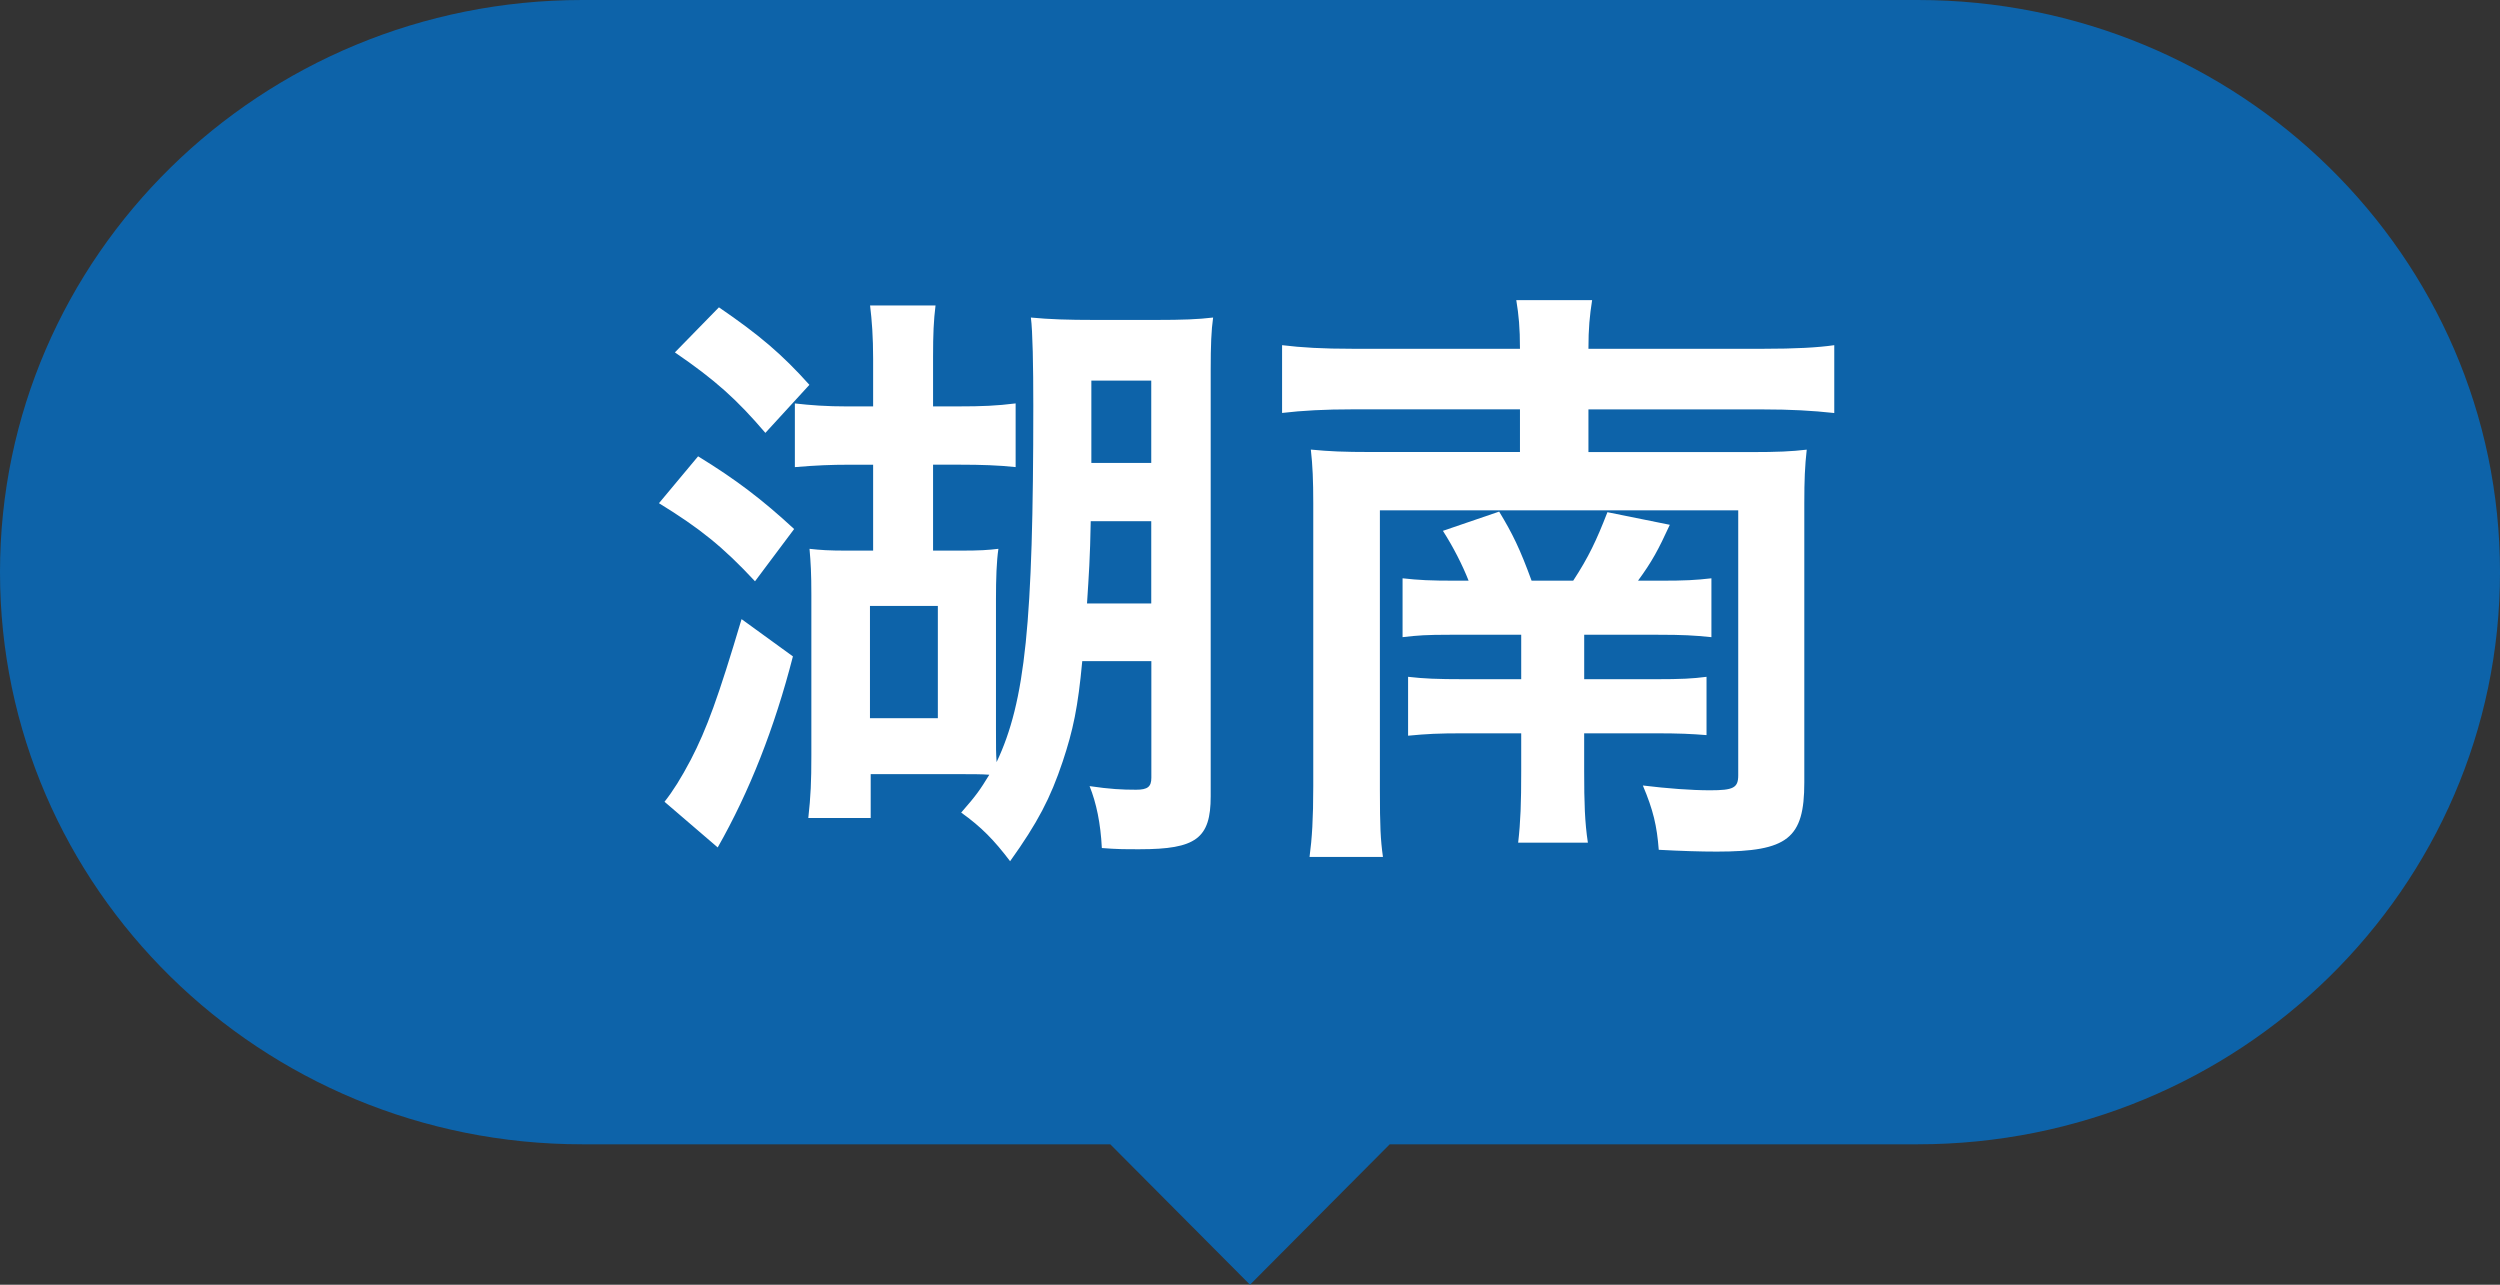
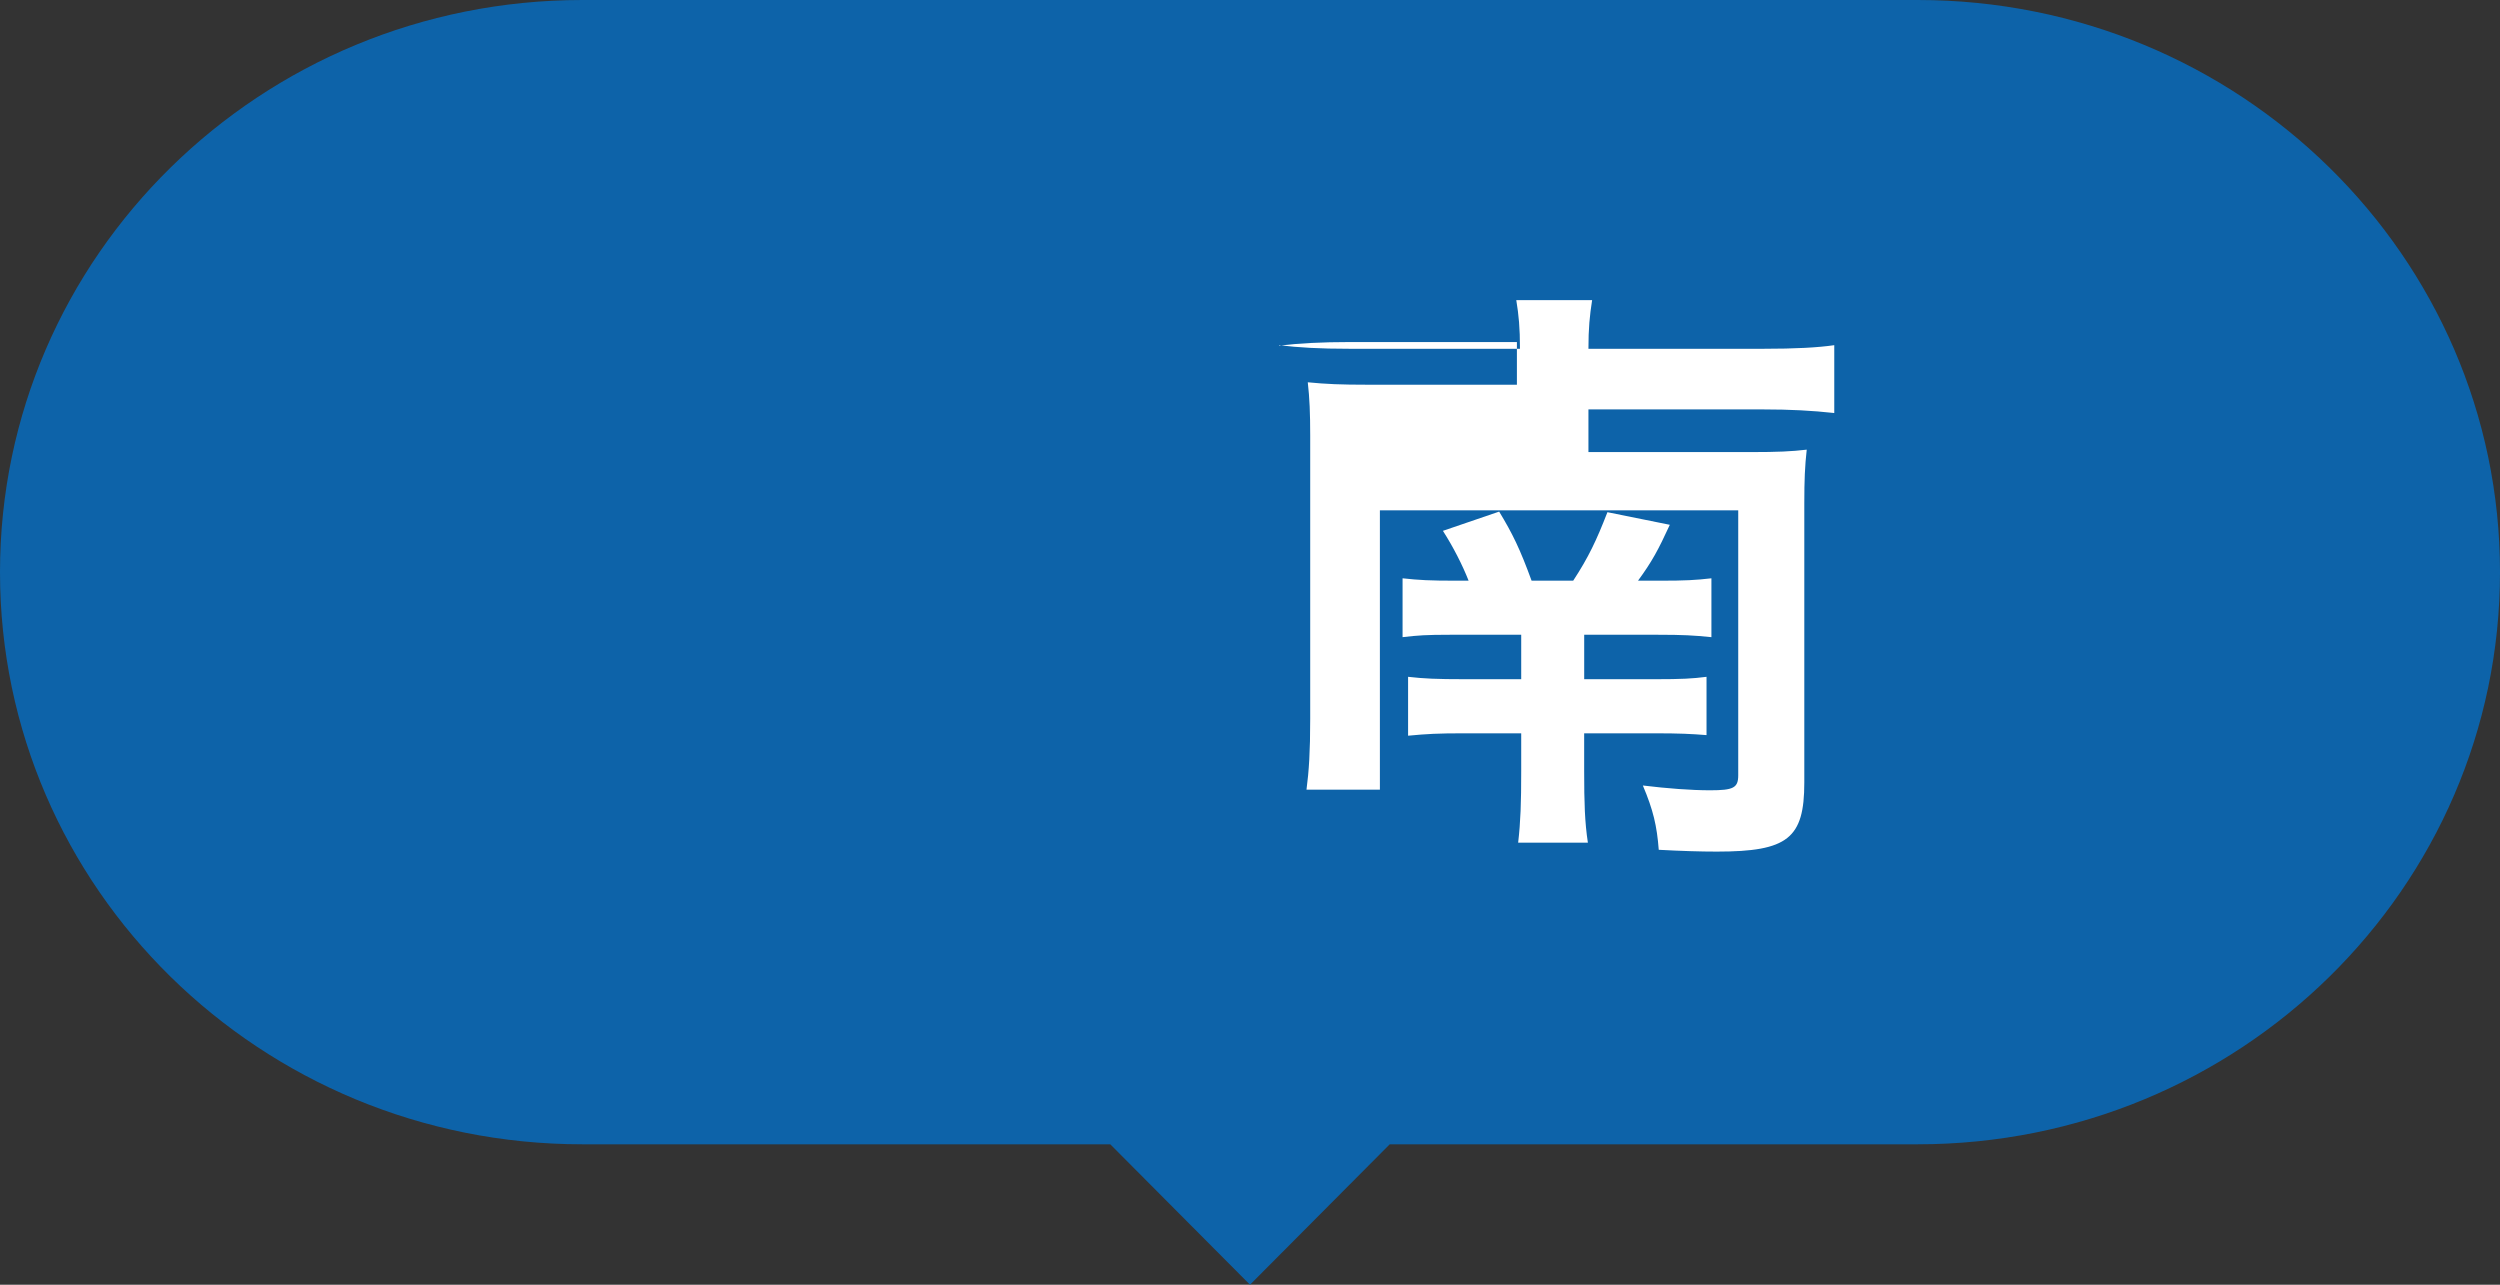
<svg xmlns="http://www.w3.org/2000/svg" version="1.1" id="レイヤー_1" x="0px" y="0px" viewBox="0 0 72 37" style="enable-background:new 0 0 72 37;" xml:space="preserve">
  <rect x="0" y="0" width="72" height="37" fill="#333333" stroke="none" />
  <g>
    <path style="fill:#0D63A9;" d="M55.227,0H16.773C7.509,0,0,7.377,0,16.478v0c0,9.101,7.509,16.478,16.773,16.478h15.203L36,37   l4.024-4.044h15.203C64.491,32.956,72,25.579,72,16.478v0C72,7.377,64.491,0,55.227,0z" />
    <g>
      <g>
-         <path style="fill:#FFFFFF;" d="M20.105,13.142c1.074,0.657,1.85,1.246,2.766,2.094l-1.127,1.505     c-0.916-0.986-1.585-1.523-2.766-2.249L20.105,13.142z M22.836,18.904c-0.529,2.059-1.25,3.893-2.166,5.502l-1.532-1.315     c0.246-0.312,0.475-0.675,0.757-1.211c0.458-0.883,0.793-1.8,1.462-4.049L22.836,18.904z M20.705,8.851     c1.162,0.795,1.814,1.349,2.606,2.232l-1.268,1.384c-0.828-0.969-1.444-1.522-2.606-2.318L20.705,8.851z M27.644,15.858     c0.599,0,0.81-0.017,1.11-0.052c-0.053,0.363-0.07,0.848-0.07,1.453v3.721c0,0.622,0,0.692,0.018,0.969     c0.828-1.748,1.057-4.015,1.057-10.261c0-1.142-0.018-2.163-0.07-2.543c0.545,0.052,1.057,0.069,1.85,0.069h1.743     c0.793,0,1.215-0.017,1.656-0.069c-0.053,0.363-0.07,0.813-0.07,1.505v12.285c0,1.212-0.423,1.523-2.043,1.523     c-0.458,0-0.652,0-1.092-0.035c-0.035-0.71-0.158-1.298-0.353-1.783c0.582,0.086,0.934,0.104,1.339,0.104     c0.334,0,0.44-0.086,0.44-0.346v-3.357h-1.99c-0.123,1.332-0.264,1.99-0.563,2.89c-0.353,1.056-0.722,1.764-1.515,2.872     c-0.458-0.605-0.827-0.986-1.409-1.401c0.441-0.502,0.546-0.658,0.81-1.09c-0.211-0.017-0.529-0.017-0.898-0.017h-2.518v1.263     h-1.797c0.07-0.623,0.088-1.056,0.088-1.8v-4.637c0-0.605-0.018-0.917-0.053-1.315c0.318,0.035,0.546,0.052,1.11,0.052h0.722     v-2.474h-0.705c-0.493,0-0.934,0.017-1.549,0.069v-1.834c0.458,0.052,0.898,0.086,1.532,0.086h0.722v-1.367     c0-0.64-0.035-1.107-0.088-1.54h1.885c-0.054,0.432-0.071,0.83-0.071,1.47v1.436h0.74c0.67,0,1.092-0.017,1.638-0.086v1.834     c-0.494-0.052-0.986-0.069-1.603-0.069h-0.775v2.474H27.644z M25.055,20.685h1.955v-3.235h-1.955V20.685z M31.413,15.01     c-0.019,1.073-0.054,1.541-0.107,2.37h1.85v-2.37H31.413z M33.156,10.962h-1.725v2.37h1.725V10.962z" />
-         <path style="fill:#FFFFFF;" d="M43.775,10.045c0-0.606-0.035-0.969-0.106-1.401h2.184c-0.07,0.449-0.106,0.813-0.106,1.401h5.019     c0.951,0,1.585-0.035,2.061-0.104v1.954c-0.634-0.069-1.25-0.104-2.061-0.104h-5.019v1.229h4.685c0.757,0,1.162-0.018,1.602-0.07     c-0.053,0.468-0.07,0.883-0.07,1.541v8.045c0,1.61-0.475,1.99-2.518,1.99c-0.476,0-1.022-0.017-1.674-0.052     c-0.053-0.692-0.158-1.142-0.458-1.852c0.705,0.086,1.391,0.138,1.938,0.138c0.669,0,0.809-0.069,0.809-0.432v-7.631H39.741     v8.045c0,1.056,0.018,1.437,0.088,1.938h-2.114c0.071-0.536,0.107-1.09,0.107-2.042v-8.149c0-0.641-0.018-1.09-0.07-1.541     c0.528,0.052,0.95,0.07,1.725,0.07h4.298v-1.229h-4.808c-0.81,0-1.462,0.035-2.043,0.104V9.941     c0.563,0.069,1.162,0.104,2.043,0.104H43.775z M42.296,16.724c-0.177-0.45-0.441-0.969-0.74-1.436l1.62-0.554     c0.388,0.641,0.599,1.073,0.934,1.99h1.198c0.441-0.675,0.67-1.159,0.986-1.973l1.797,0.363c-0.335,0.727-0.511,1.056-0.916,1.61     h0.616c0.758,0,1.039-0.017,1.498-0.069v1.695c-0.511-0.052-0.828-0.069-1.533-0.069h-2.131v1.28h2.043     c0.775,0,1.074-0.017,1.48-0.069v1.679c-0.441-0.035-0.775-0.052-1.498-0.052h-2.026v1.09c0,0.917,0.018,1.47,0.107,2.059h-2.008     c0.07-0.606,0.088-1.142,0.088-2.059v-1.09h-1.656c-0.739,0-1.057,0.017-1.602,0.069v-1.696c0.458,0.052,0.81,0.069,1.637,0.069     h1.621v-1.28h-2.043c-0.687,0-0.934,0.017-1.374,0.069v-1.695c0.475,0.052,0.775,0.069,1.549,0.069H42.296z" />
+         <path style="fill:#FFFFFF;" d="M43.775,10.045c0-0.606-0.035-0.969-0.106-1.401h2.184c-0.07,0.449-0.106,0.813-0.106,1.401h5.019     c0.951,0,1.585-0.035,2.061-0.104v1.954c-0.634-0.069-1.25-0.104-2.061-0.104h-5.019v1.229h4.685c0.757,0,1.162-0.018,1.602-0.07     c-0.053,0.468-0.07,0.883-0.07,1.541v8.045c0,1.61-0.475,1.99-2.518,1.99c-0.476,0-1.022-0.017-1.674-0.052     c-0.053-0.692-0.158-1.142-0.458-1.852c0.705,0.086,1.391,0.138,1.938,0.138c0.669,0,0.809-0.069,0.809-0.432v-7.631H39.741     v8.045h-2.114c0.071-0.536,0.107-1.09,0.107-2.042v-8.149c0-0.641-0.018-1.09-0.07-1.541     c0.528,0.052,0.95,0.07,1.725,0.07h4.298v-1.229h-4.808c-0.81,0-1.462,0.035-2.043,0.104V9.941     c0.563,0.069,1.162,0.104,2.043,0.104H43.775z M42.296,16.724c-0.177-0.45-0.441-0.969-0.74-1.436l1.62-0.554     c0.388,0.641,0.599,1.073,0.934,1.99h1.198c0.441-0.675,0.67-1.159,0.986-1.973l1.797,0.363c-0.335,0.727-0.511,1.056-0.916,1.61     h0.616c0.758,0,1.039-0.017,1.498-0.069v1.695c-0.511-0.052-0.828-0.069-1.533-0.069h-2.131v1.28h2.043     c0.775,0,1.074-0.017,1.48-0.069v1.679c-0.441-0.035-0.775-0.052-1.498-0.052h-2.026v1.09c0,0.917,0.018,1.47,0.107,2.059h-2.008     c0.07-0.606,0.088-1.142,0.088-2.059v-1.09h-1.656c-0.739,0-1.057,0.017-1.602,0.069v-1.696c0.458,0.052,0.81,0.069,1.637,0.069     h1.621v-1.28h-2.043c-0.687,0-0.934,0.017-1.374,0.069v-1.695c0.475,0.052,0.775,0.069,1.549,0.069H42.296z" />
      </g>
    </g>
  </g>
</svg>